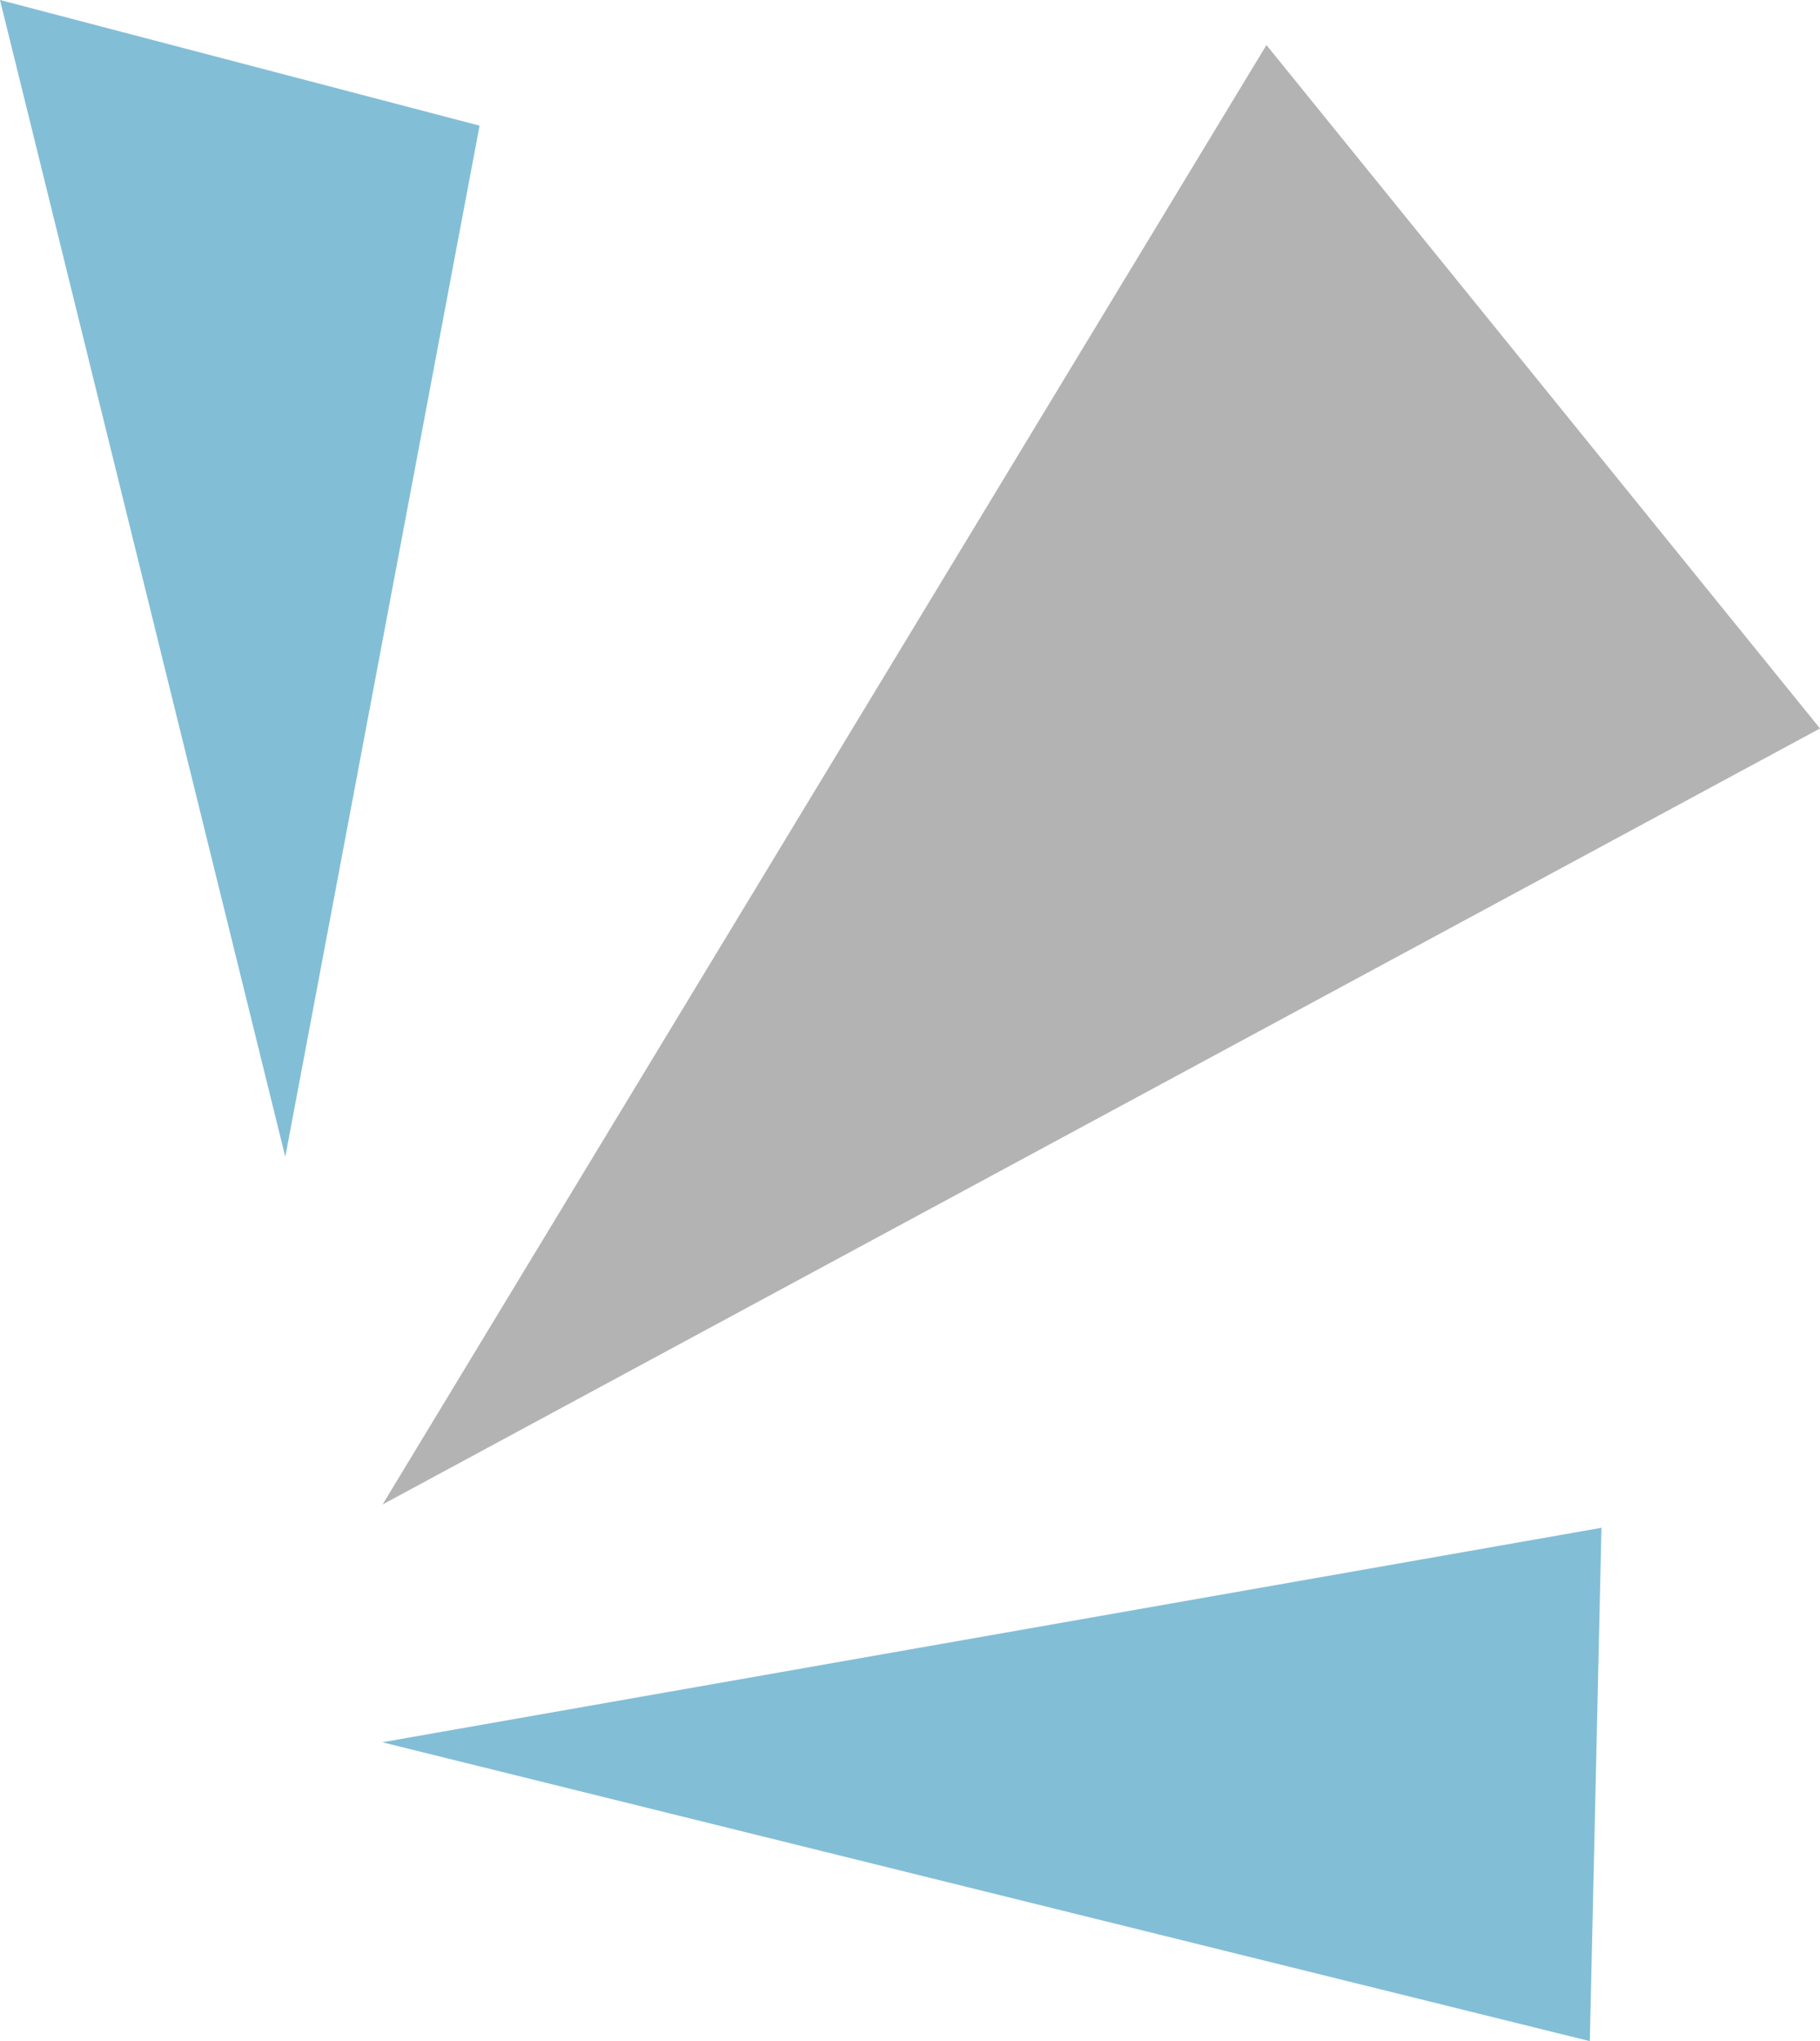
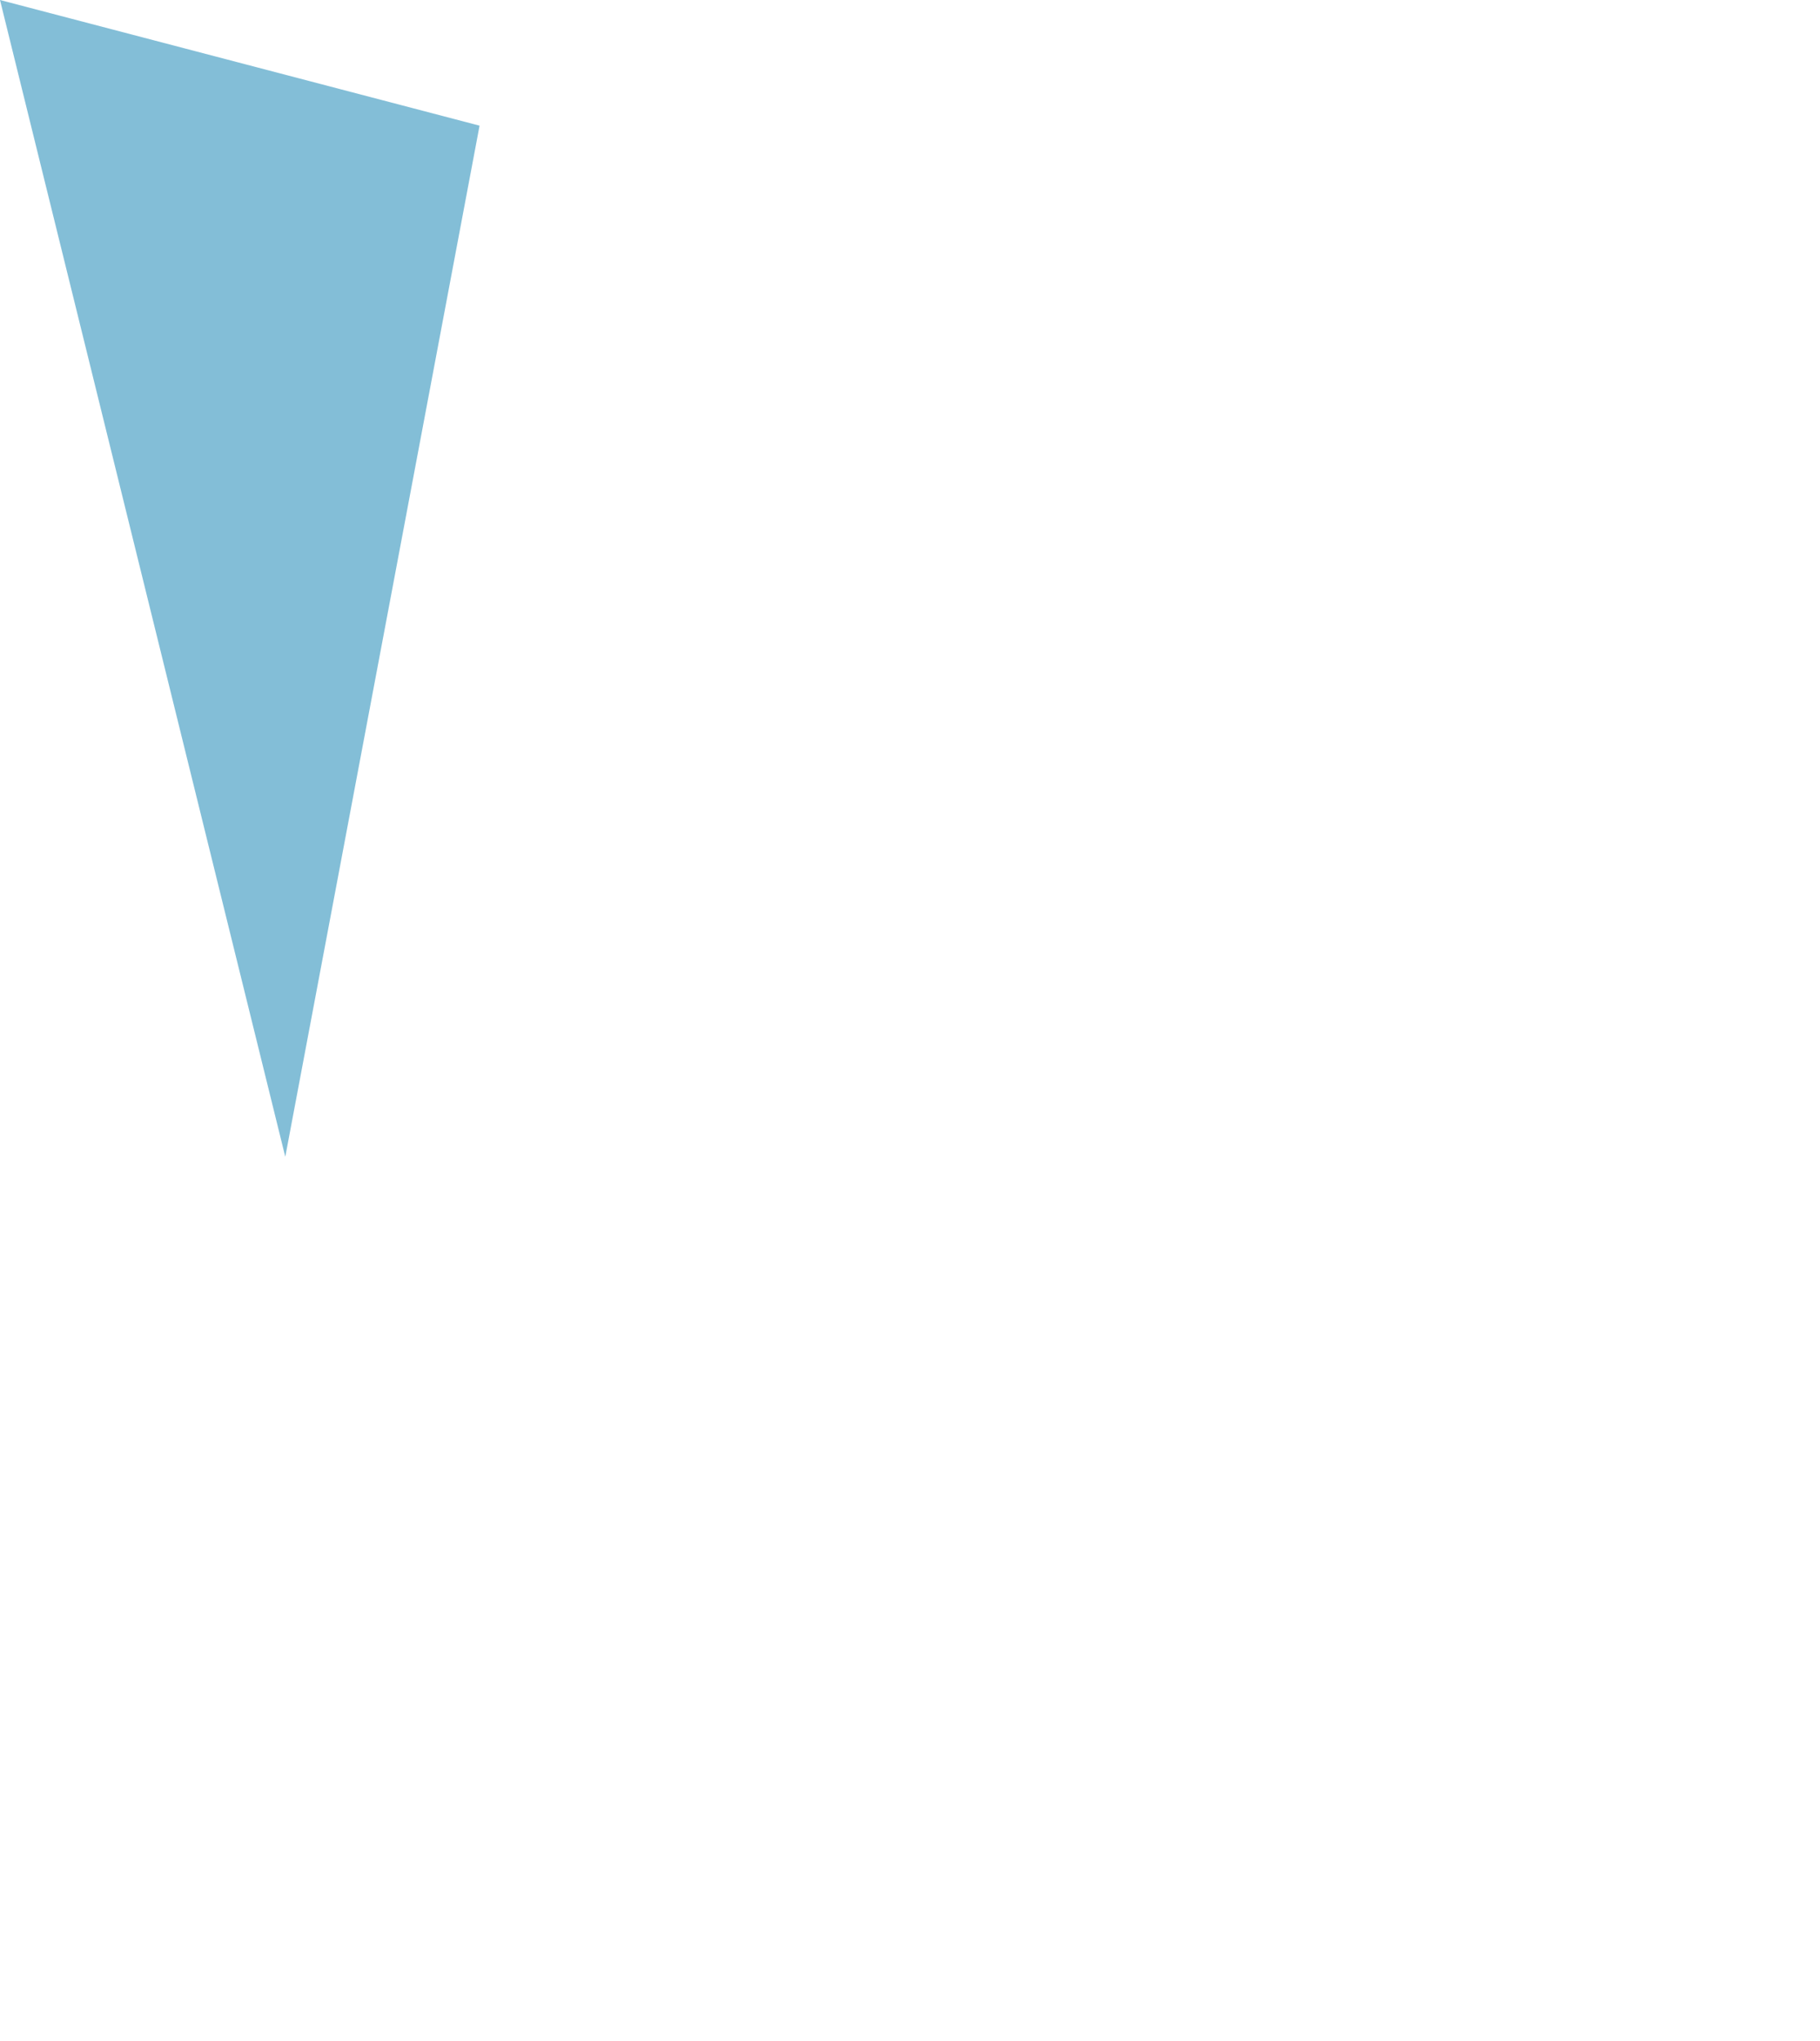
<svg xmlns="http://www.w3.org/2000/svg" id="_レイヤー_1" data-name="レイヤー_1" version="1.1" viewBox="0 0 57.8 64.81">
  <defs>
    <style>
      .st0 {
        fill: #b3b3b3;
      }

      .st1 {
        fill: #83bed7;
      }
    </style>
  </defs>
-   <polygon class="st1" points="50.49 64.81 50.86 48.51 12.14 55.32 50.49 64.81" />
-   <polygon class="st0" points="40.22 1.43 12.15 47.77 57.8 23.13 40.22 1.43" />
  <polygon class="st1" points="15.23 3.99 0 0 9.06 36.73 15.23 3.99" />
</svg>